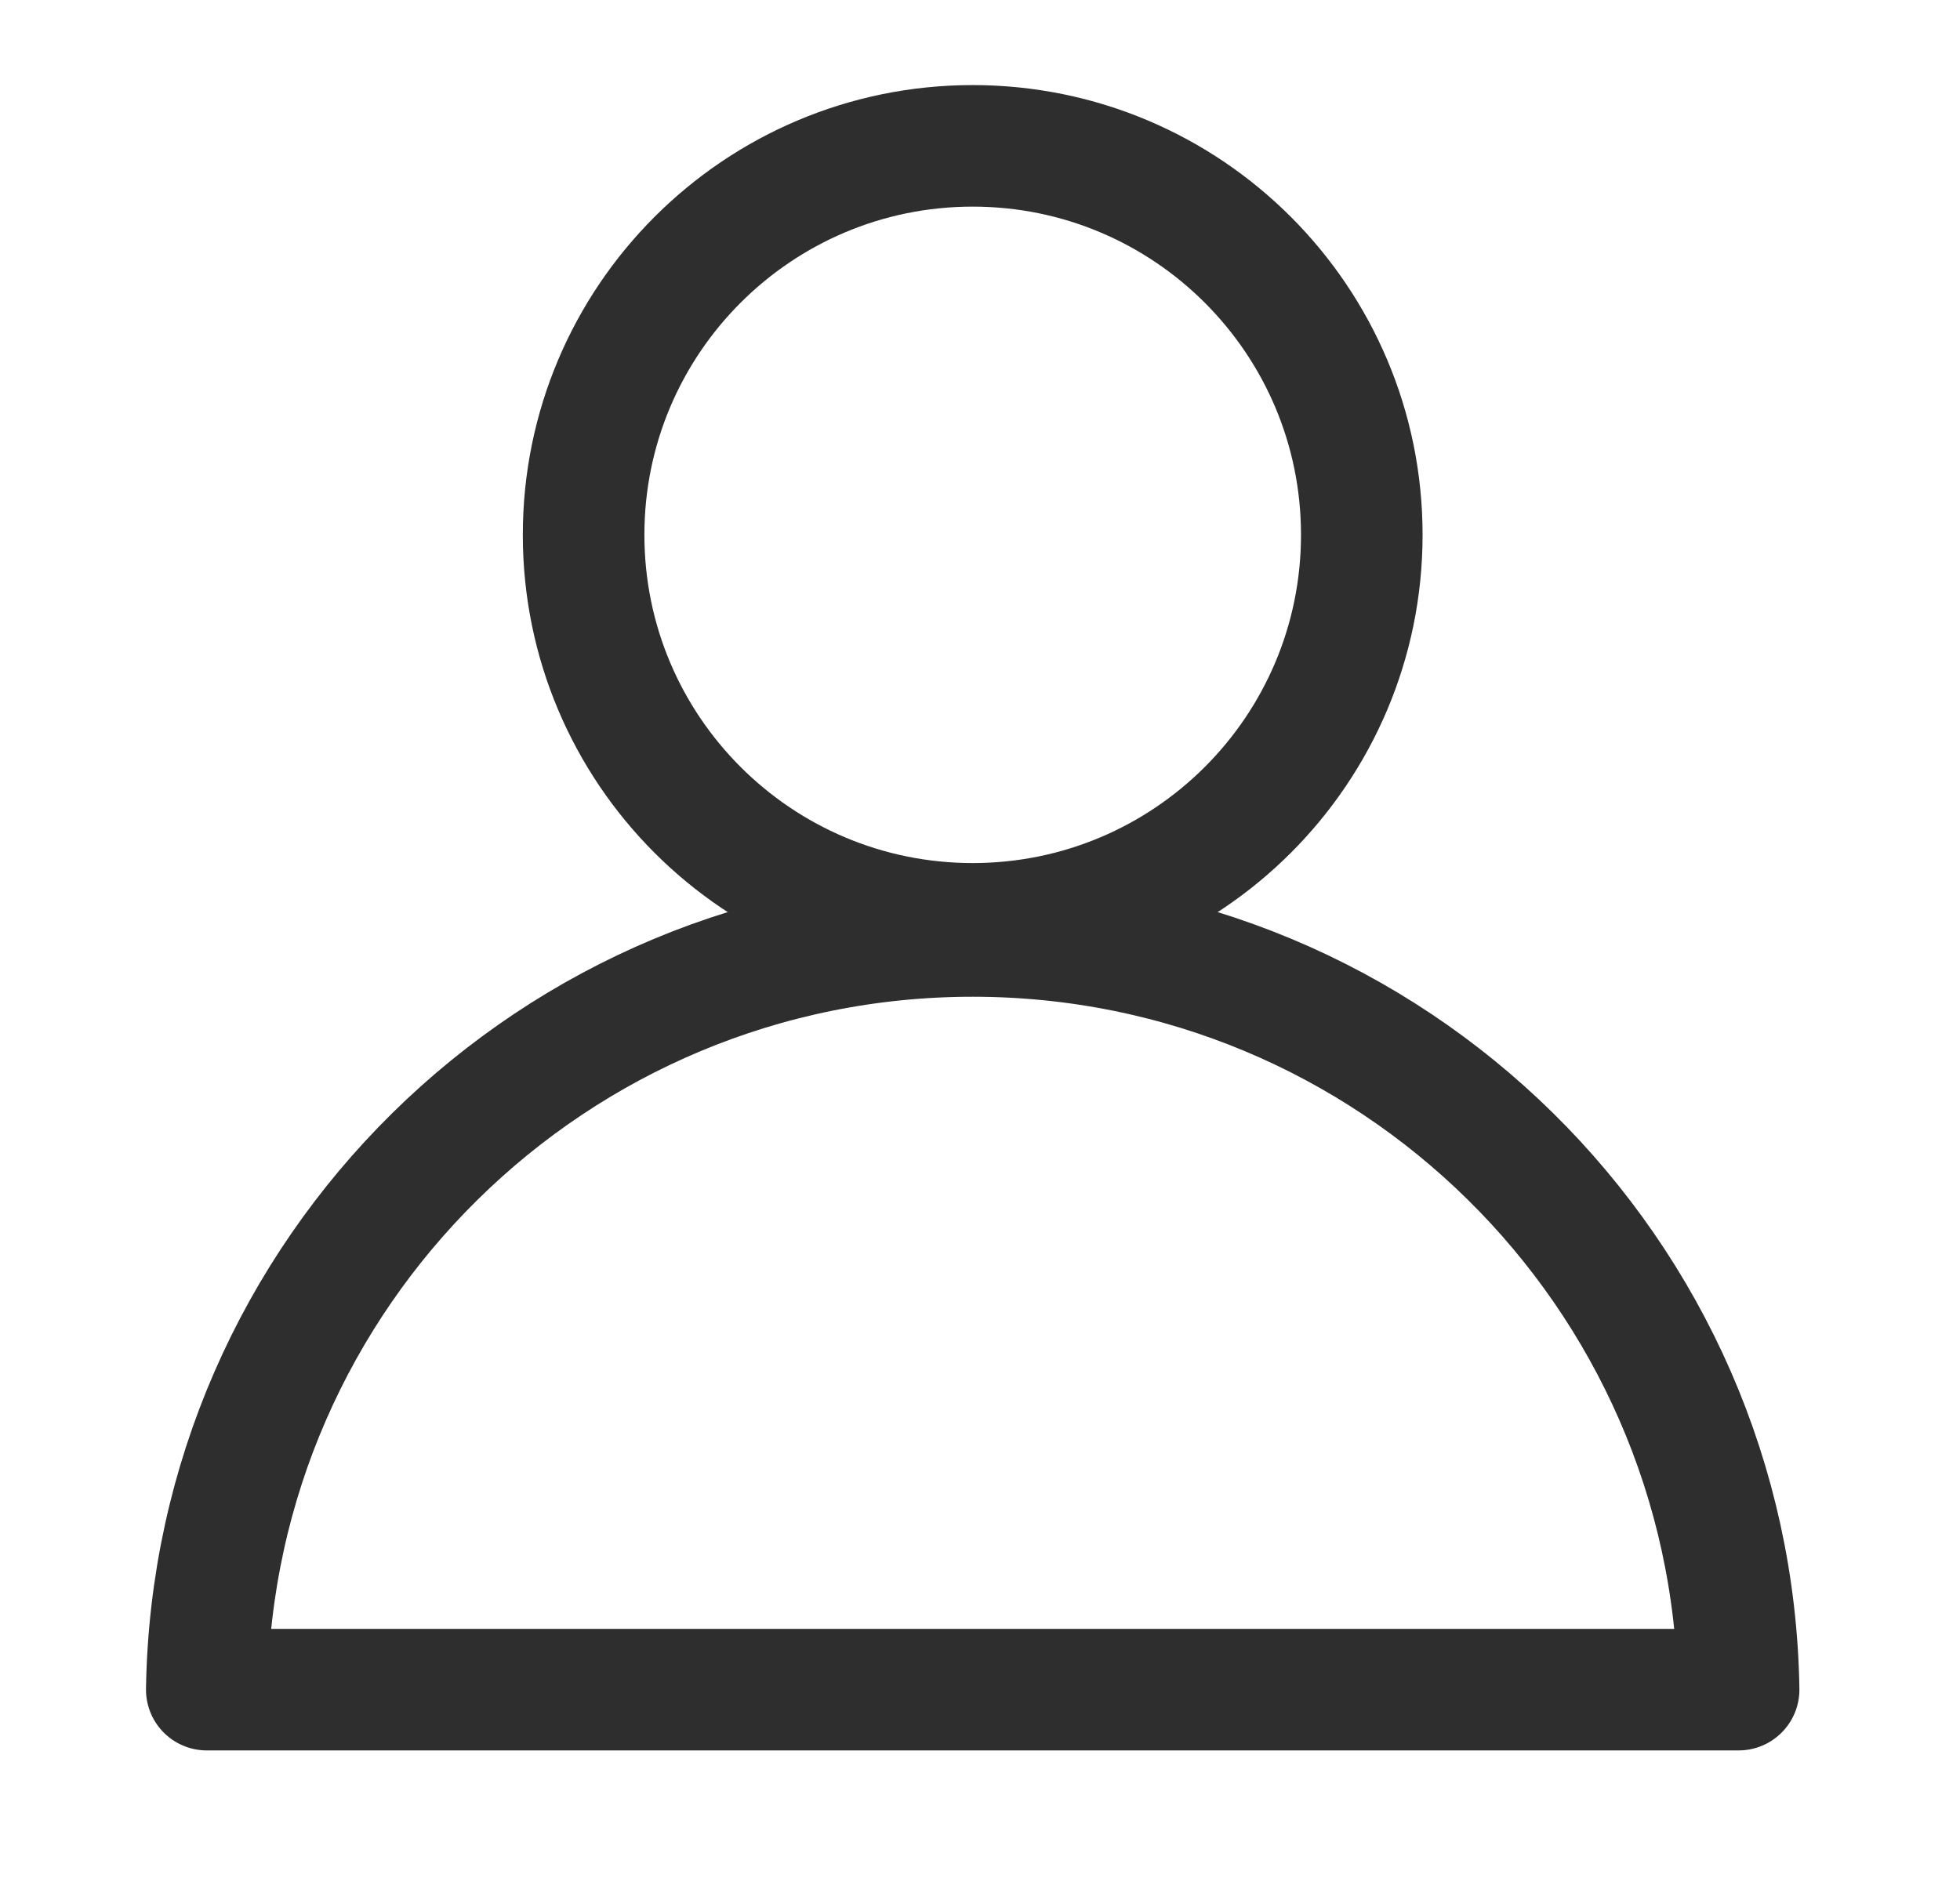
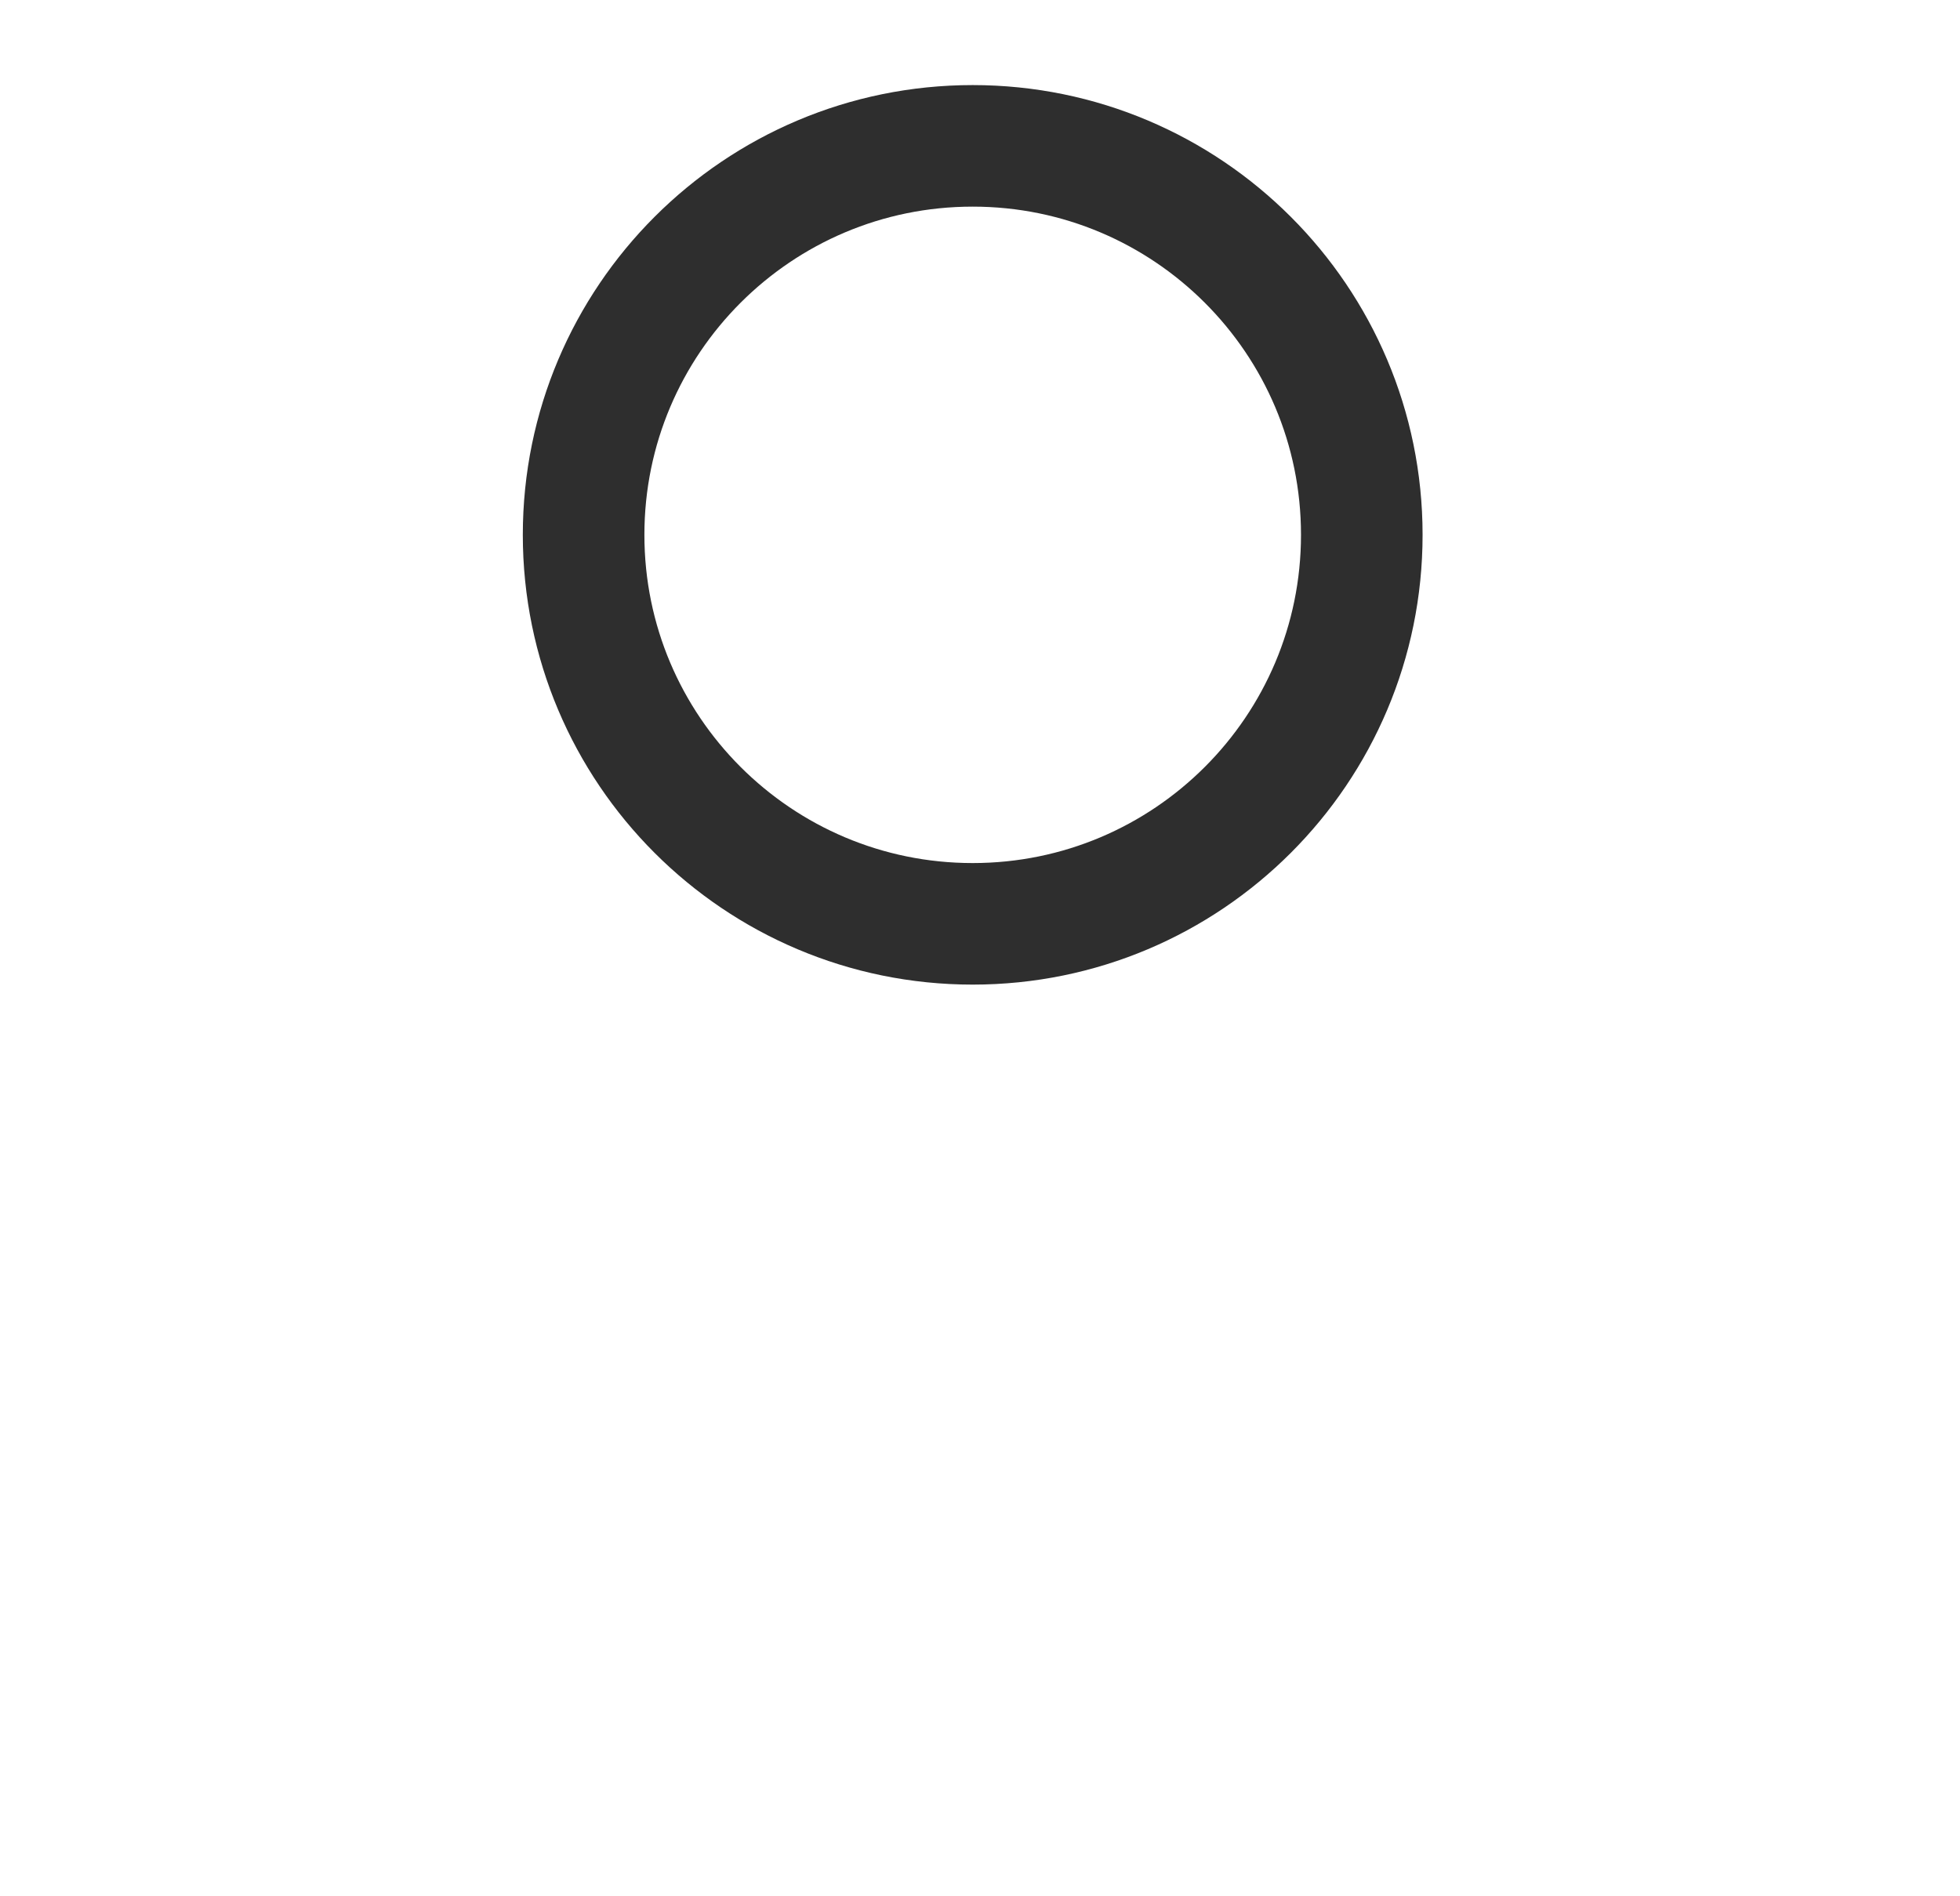
<svg xmlns="http://www.w3.org/2000/svg" width="62" height="60" viewBox="0 0 62 60" fill="none">
  <path d="M30.769 29.231C37.566 29.231 43.077 23.721 43.077 16.923C43.077 10.126 37.566 4.615 30.769 4.615C23.972 4.615 18.461 10.126 18.461 16.923C18.461 23.721 23.972 29.231 30.769 29.231Z" stroke="#2E2E2E" stroke-width="3.846" stroke-linecap="round" stroke-linejoin="round" />
-   <path d="M54.997 53.462H6.541C6.747 40.257 17.515 29.615 30.769 29.615C44.023 29.615 54.791 40.257 54.997 53.462Z" stroke="#2E2E2E" stroke-width="3.846" stroke-linejoin="round" />
</svg>